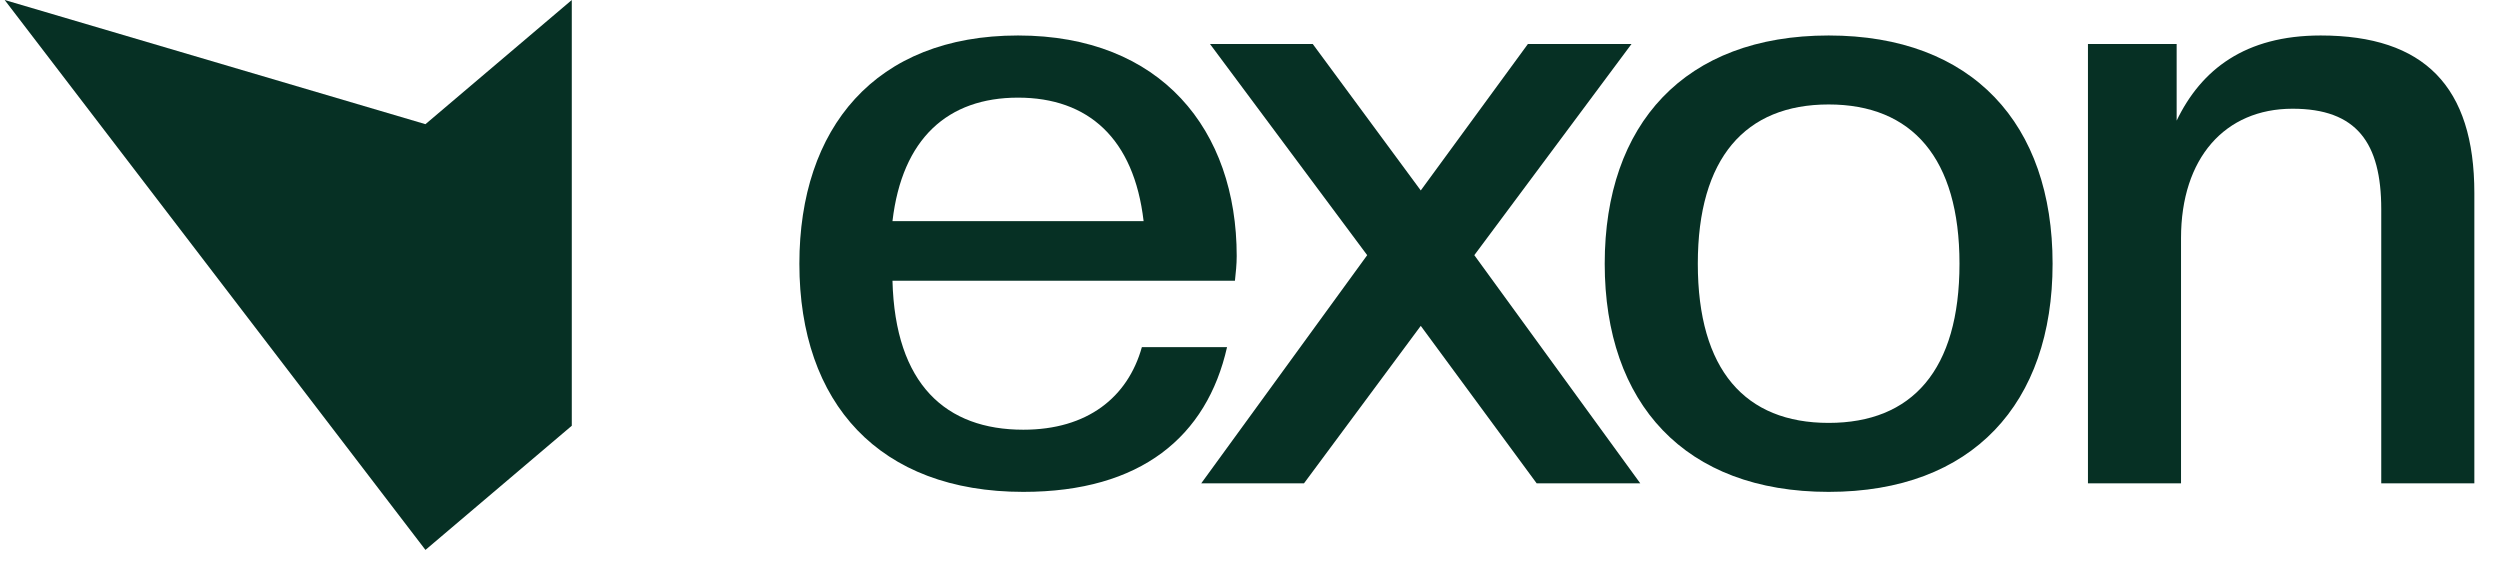
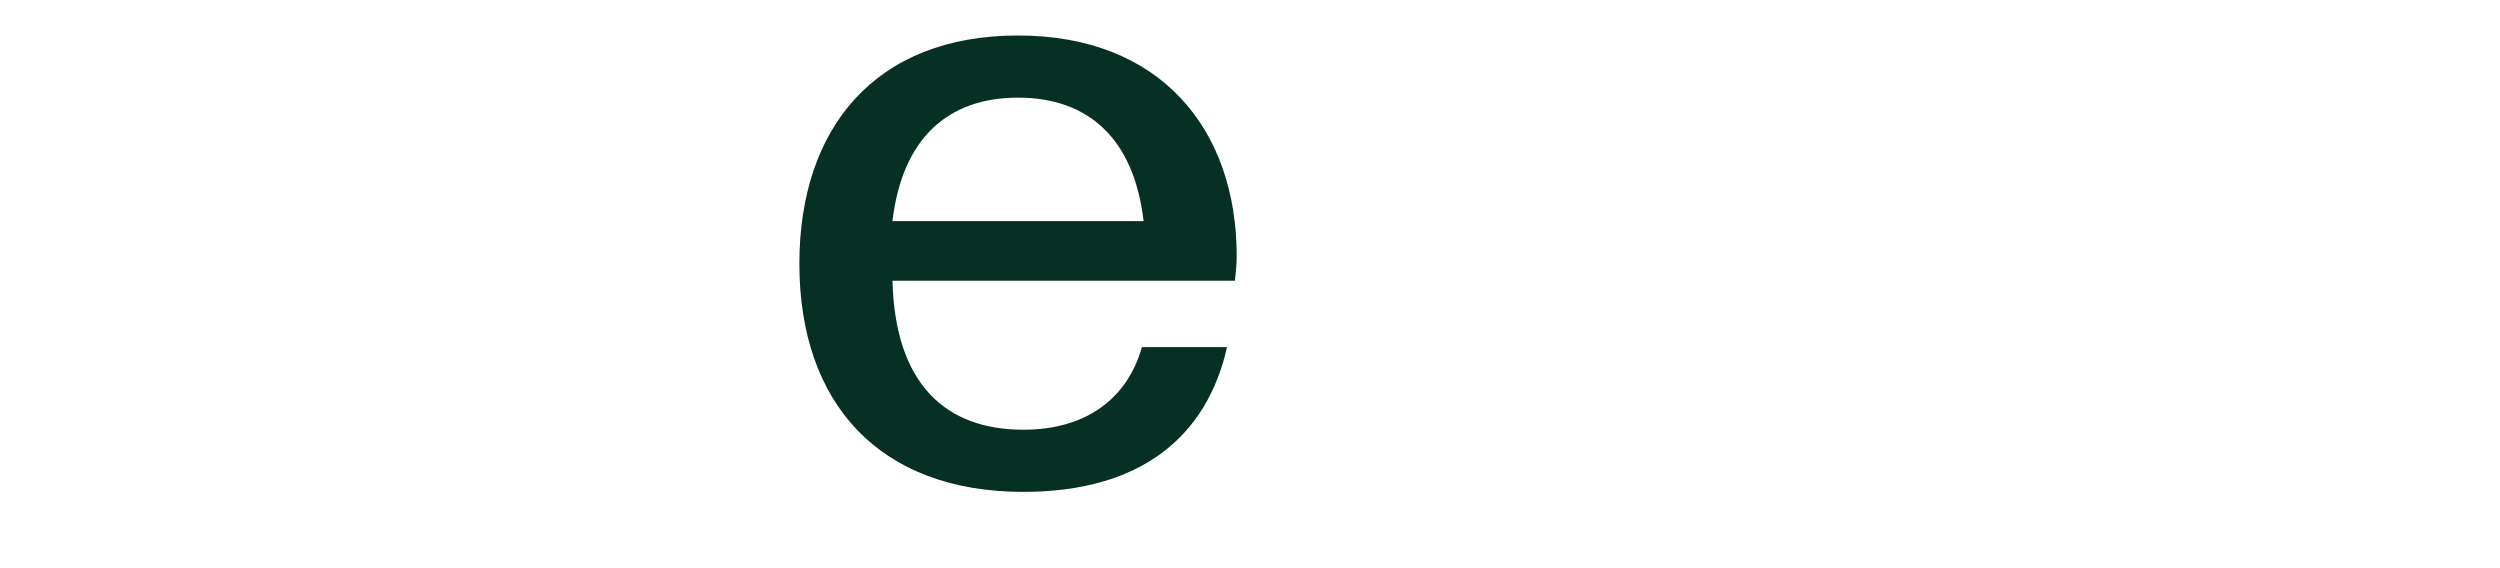
<svg xmlns="http://www.w3.org/2000/svg" width="88" height="20" viewBox="0 0 88 20" fill="none">
  <g id="Group 284">
    <g id="exon">
-       <path id="Vector" d="M87.097 17.014H83.82V7.363C83.82 5.026 82.955 3.827 80.698 3.827C78.318 3.827 76.772 5.565 76.772 8.382V17.014H73.496V1.549H76.618V4.246C77.483 2.448 79.029 1.249 81.687 1.249C85.335 1.249 87.097 3.047 87.097 6.794V17.014Z" fill="#063024" />
-       <path id="Vector_2" d="M64.368 17.314C59.299 17.314 56.486 14.197 56.486 9.282C56.486 4.366 59.299 1.249 64.368 1.249C69.438 1.249 72.251 4.366 72.251 9.282C72.251 14.197 69.438 17.314 64.368 17.314ZM64.368 14.886C67.305 14.886 68.974 13.028 68.974 9.282C68.974 5.565 67.305 3.677 64.368 3.677C61.432 3.677 59.763 5.565 59.763 9.282C59.763 13.028 61.432 14.886 64.368 14.886Z" fill="#063024" />
-       <path id="Vector_3" d="M57.738 17.014H54.091L50.011 11.47L45.9 17.014H42.283L48.125 8.982L42.592 1.549H46.209L50.011 6.704L53.782 1.549H57.429L51.896 8.982L57.738 17.014Z" fill="#063024" />
      <path id="Vector_4" d="M36.021 17.314C30.951 17.314 28.138 14.197 28.138 9.282C28.138 4.516 30.797 1.249 35.835 1.249C40.874 1.249 43.532 4.576 43.532 9.012C43.532 9.312 43.501 9.581 43.47 9.881H31.415C31.508 13.538 33.301 15.126 36.021 15.126C38.277 15.126 39.699 13.987 40.194 12.219H43.192C42.481 15.366 40.163 17.314 36.021 17.314ZM35.835 3.437C33.362 3.437 31.755 4.876 31.415 7.783H40.255C39.916 4.876 38.308 3.437 35.835 3.437Z" fill="#063024" />
    </g>
-     <path id="Rectangle 2" d="M20.127 0L14.976 4.371L0.164 0L14.976 19.357L20.127 14.986V0Z" fill="#063024" />
  </g>
</svg>